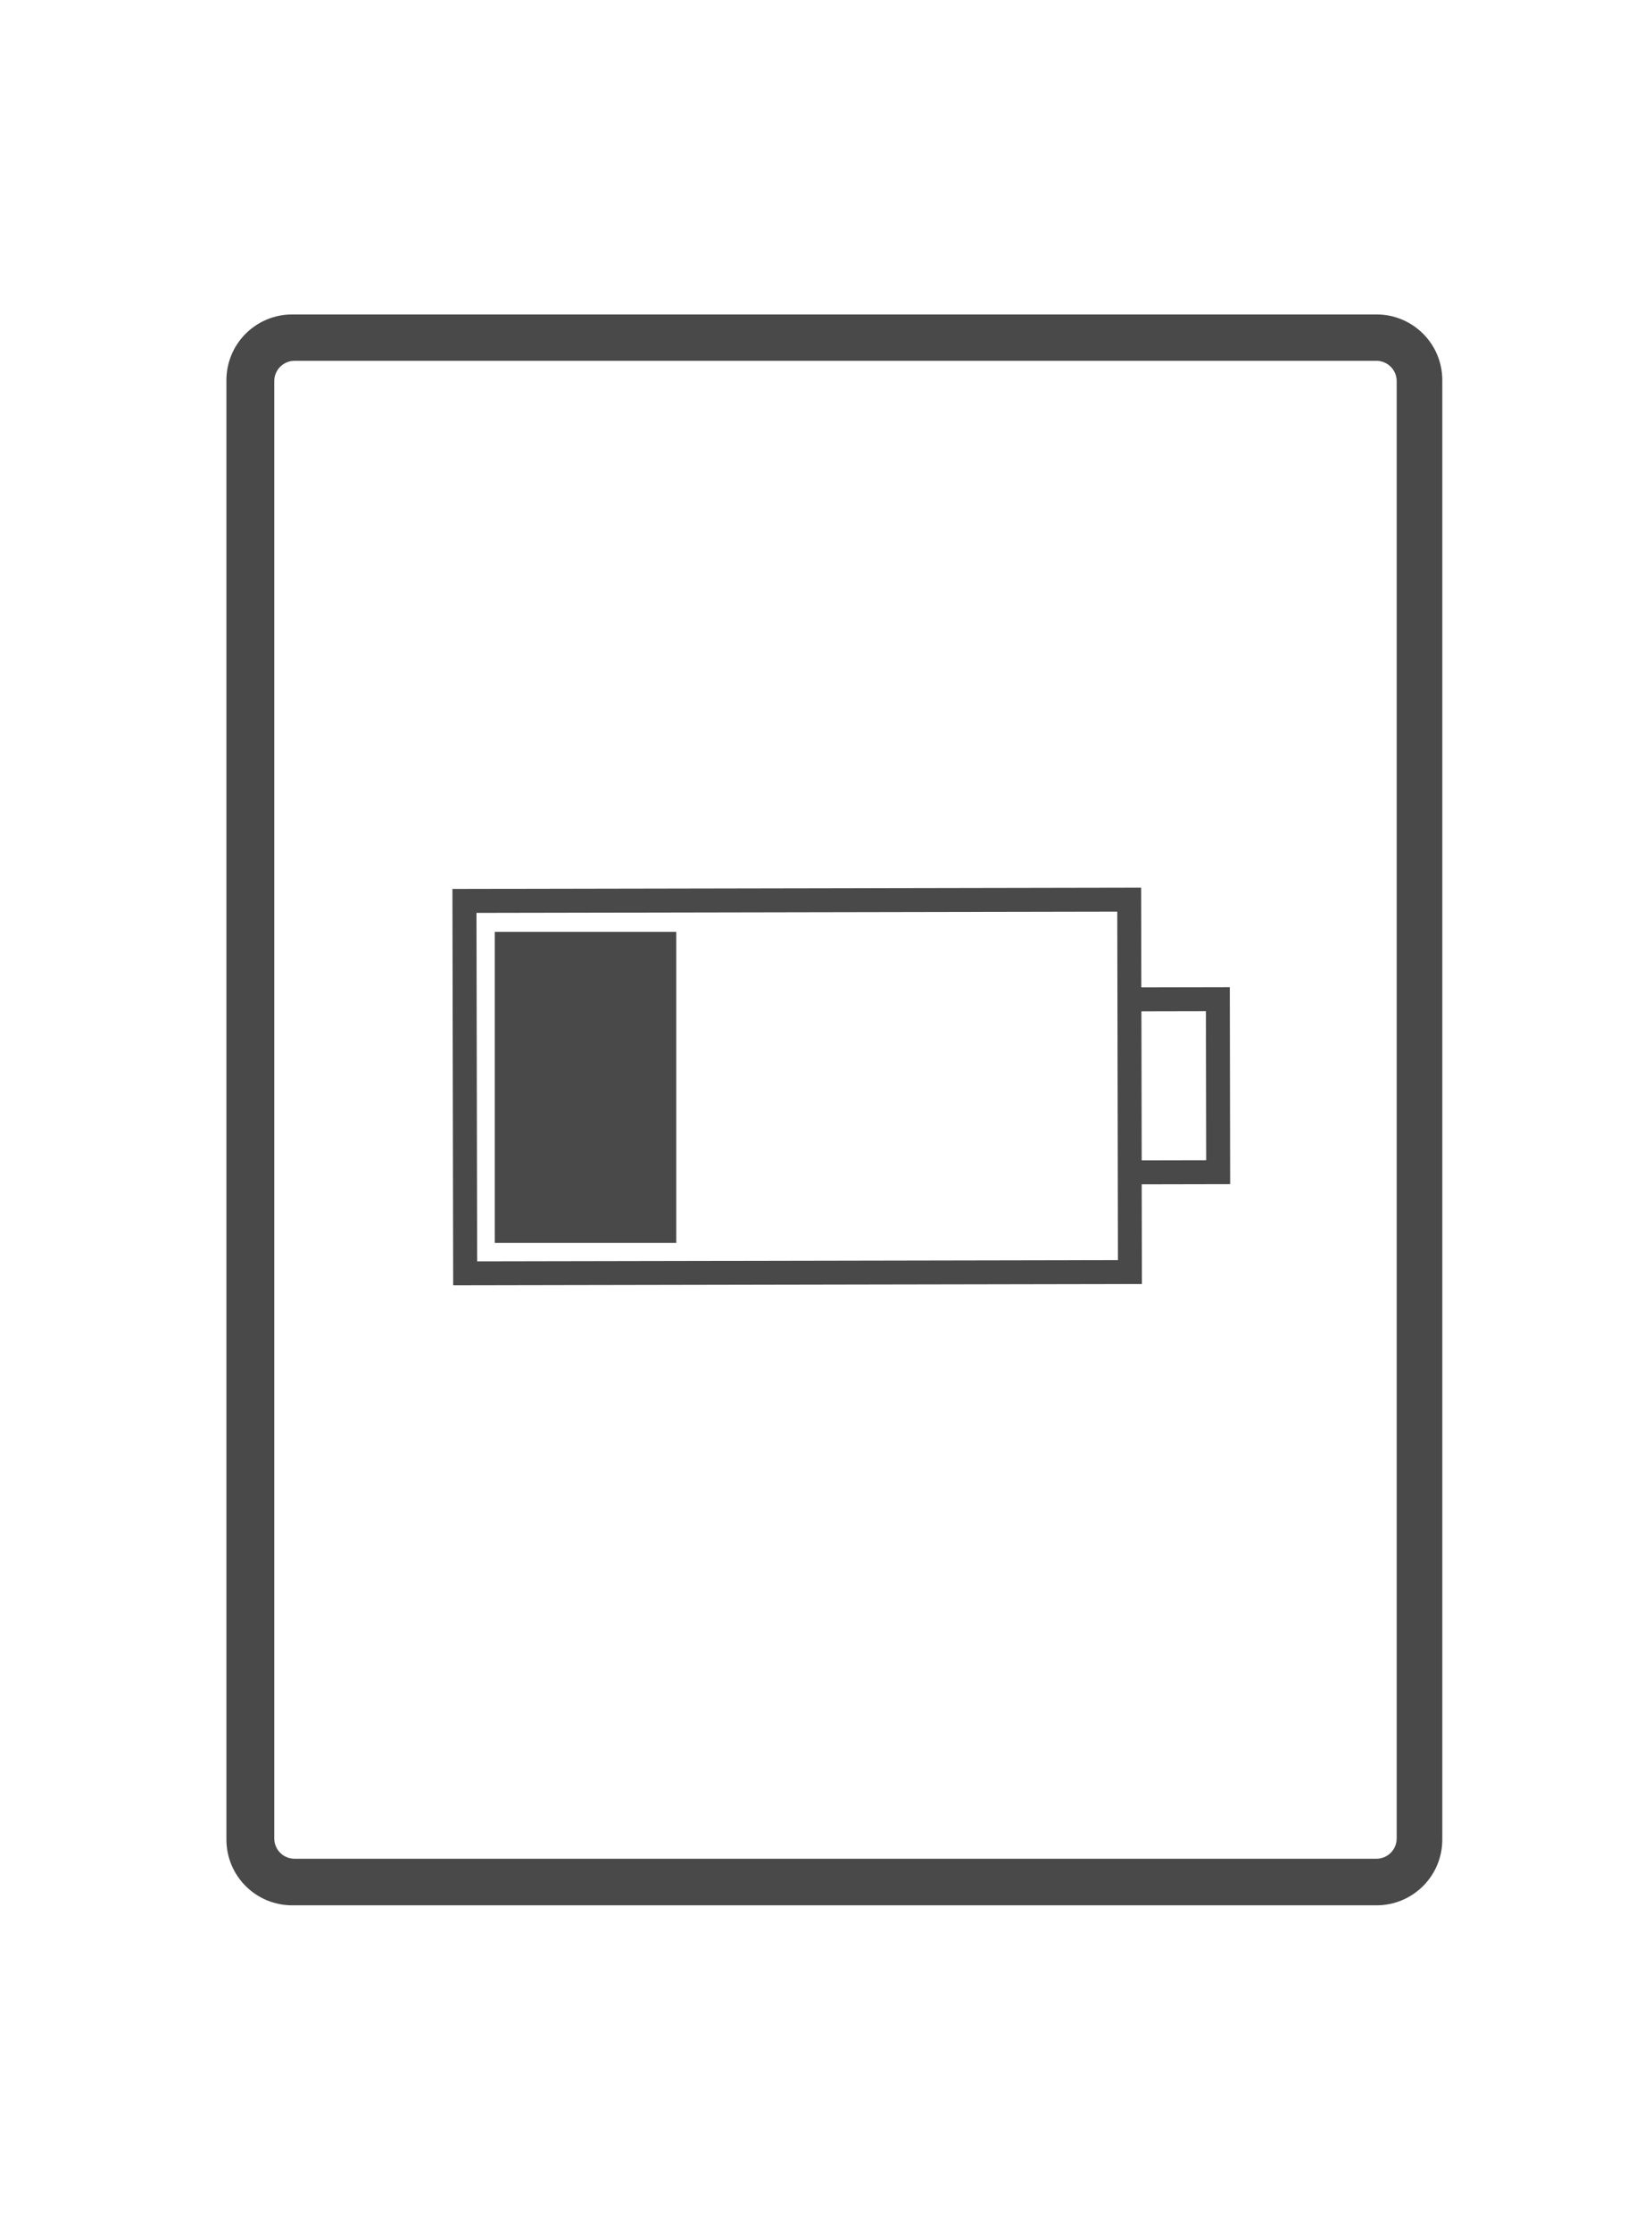
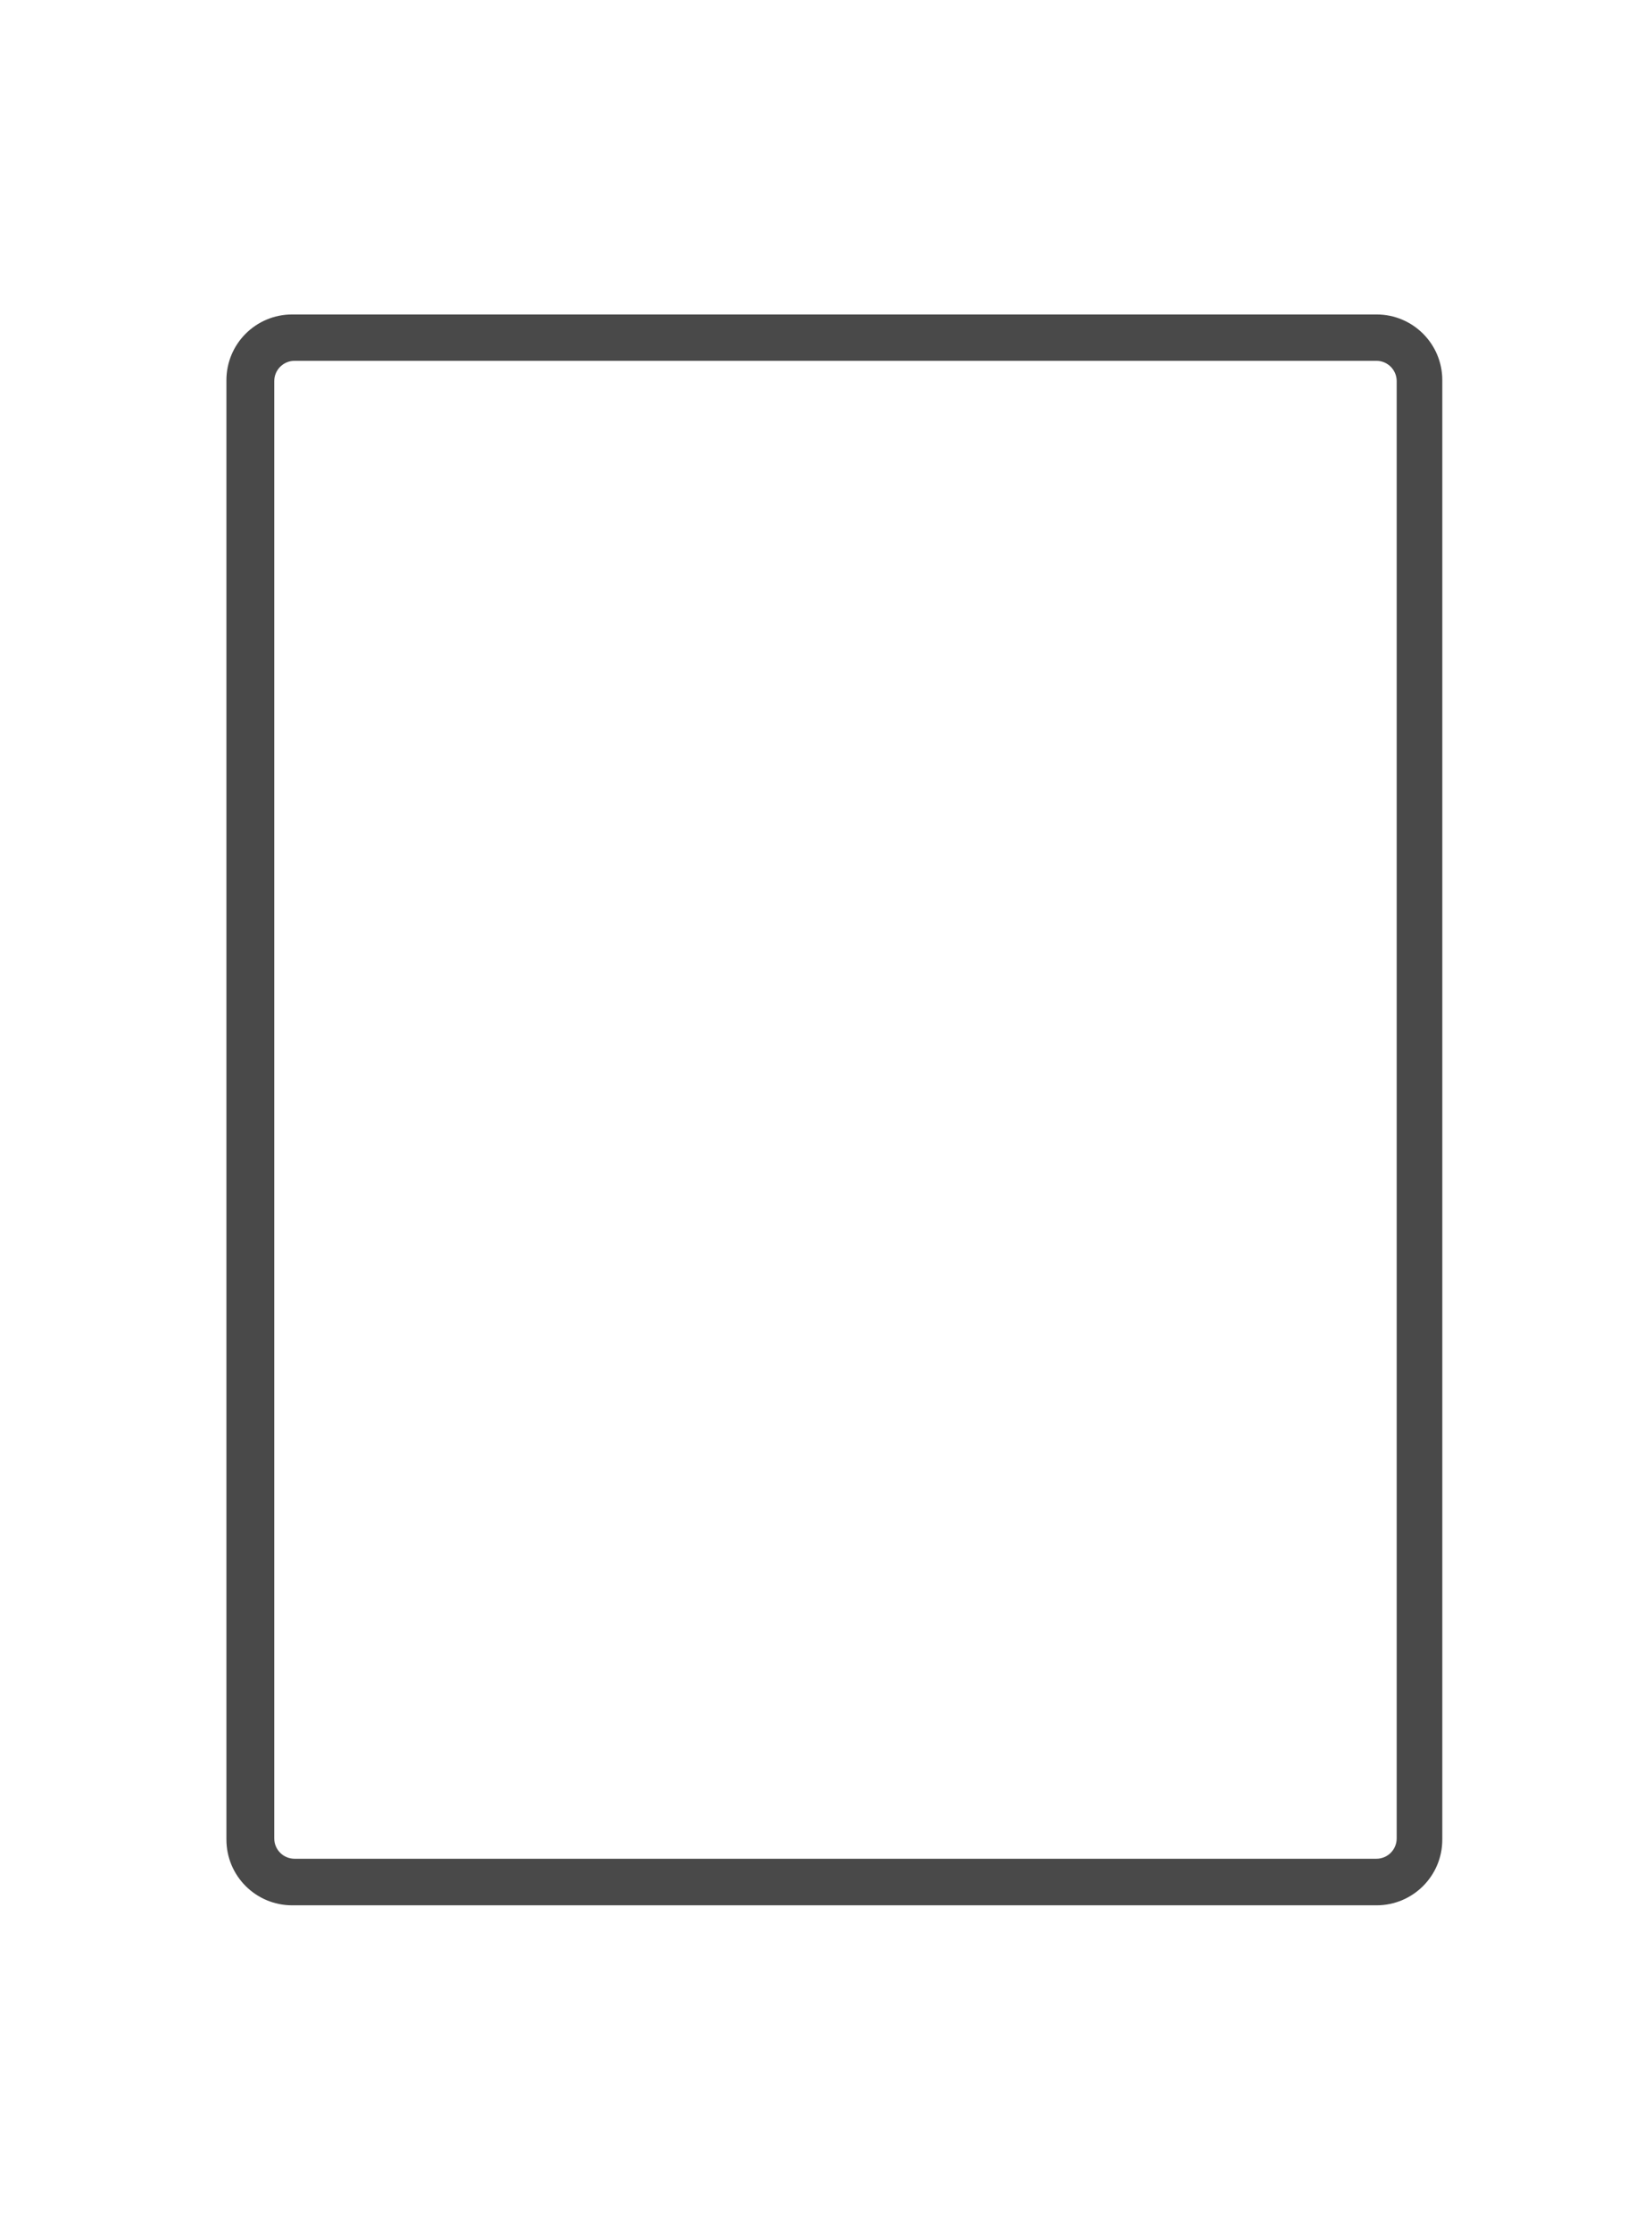
<svg xmlns="http://www.w3.org/2000/svg" id="a" viewBox="0 0 637.33 860.62">
  <defs>
    <style>.cls-1{fill:#494949;}</style>
  </defs>
  <path class="cls-1" d="M531.09,121.31H112.7c-14,0-25.35,11.35-25.35,25.35V709.66c0,14,11.35,25.35,25.35,25.35h418.38c14,0,25.35-11.35,25.35-25.35V146.66c0-14-11.35-25.35-25.35-25.35h.01Zm7.74,587.91c0,4.33-3.51,7.83-7.83,7.83H113.64c-4.33,0-7.83-3.51-7.83-7.83V147.02c0-4.33,3.51-7.83,7.83-7.83h417.36c4.33,0,7.83,3.51,7.83,7.83V709.22Z" />
-   <path class="cls-1" d="M440.54,495.35l-.08-38.47,34.13-.07-.14-75.99-34.13,.07-.08-38.47-265.7,.5,.29,152.91,265.7-.5h0v.02Zm24.69-105.25l.11,57.5-24.88,.05-.11-57.5,24.88-.05Zm-281.41-37.93l247.21-.47,.26,134.42-247.21,.47-.26-134.42h0Z" />
-   <rect class="cls-1" x="190.87" y="359.48" width="70.03" height="120" />
</svg>